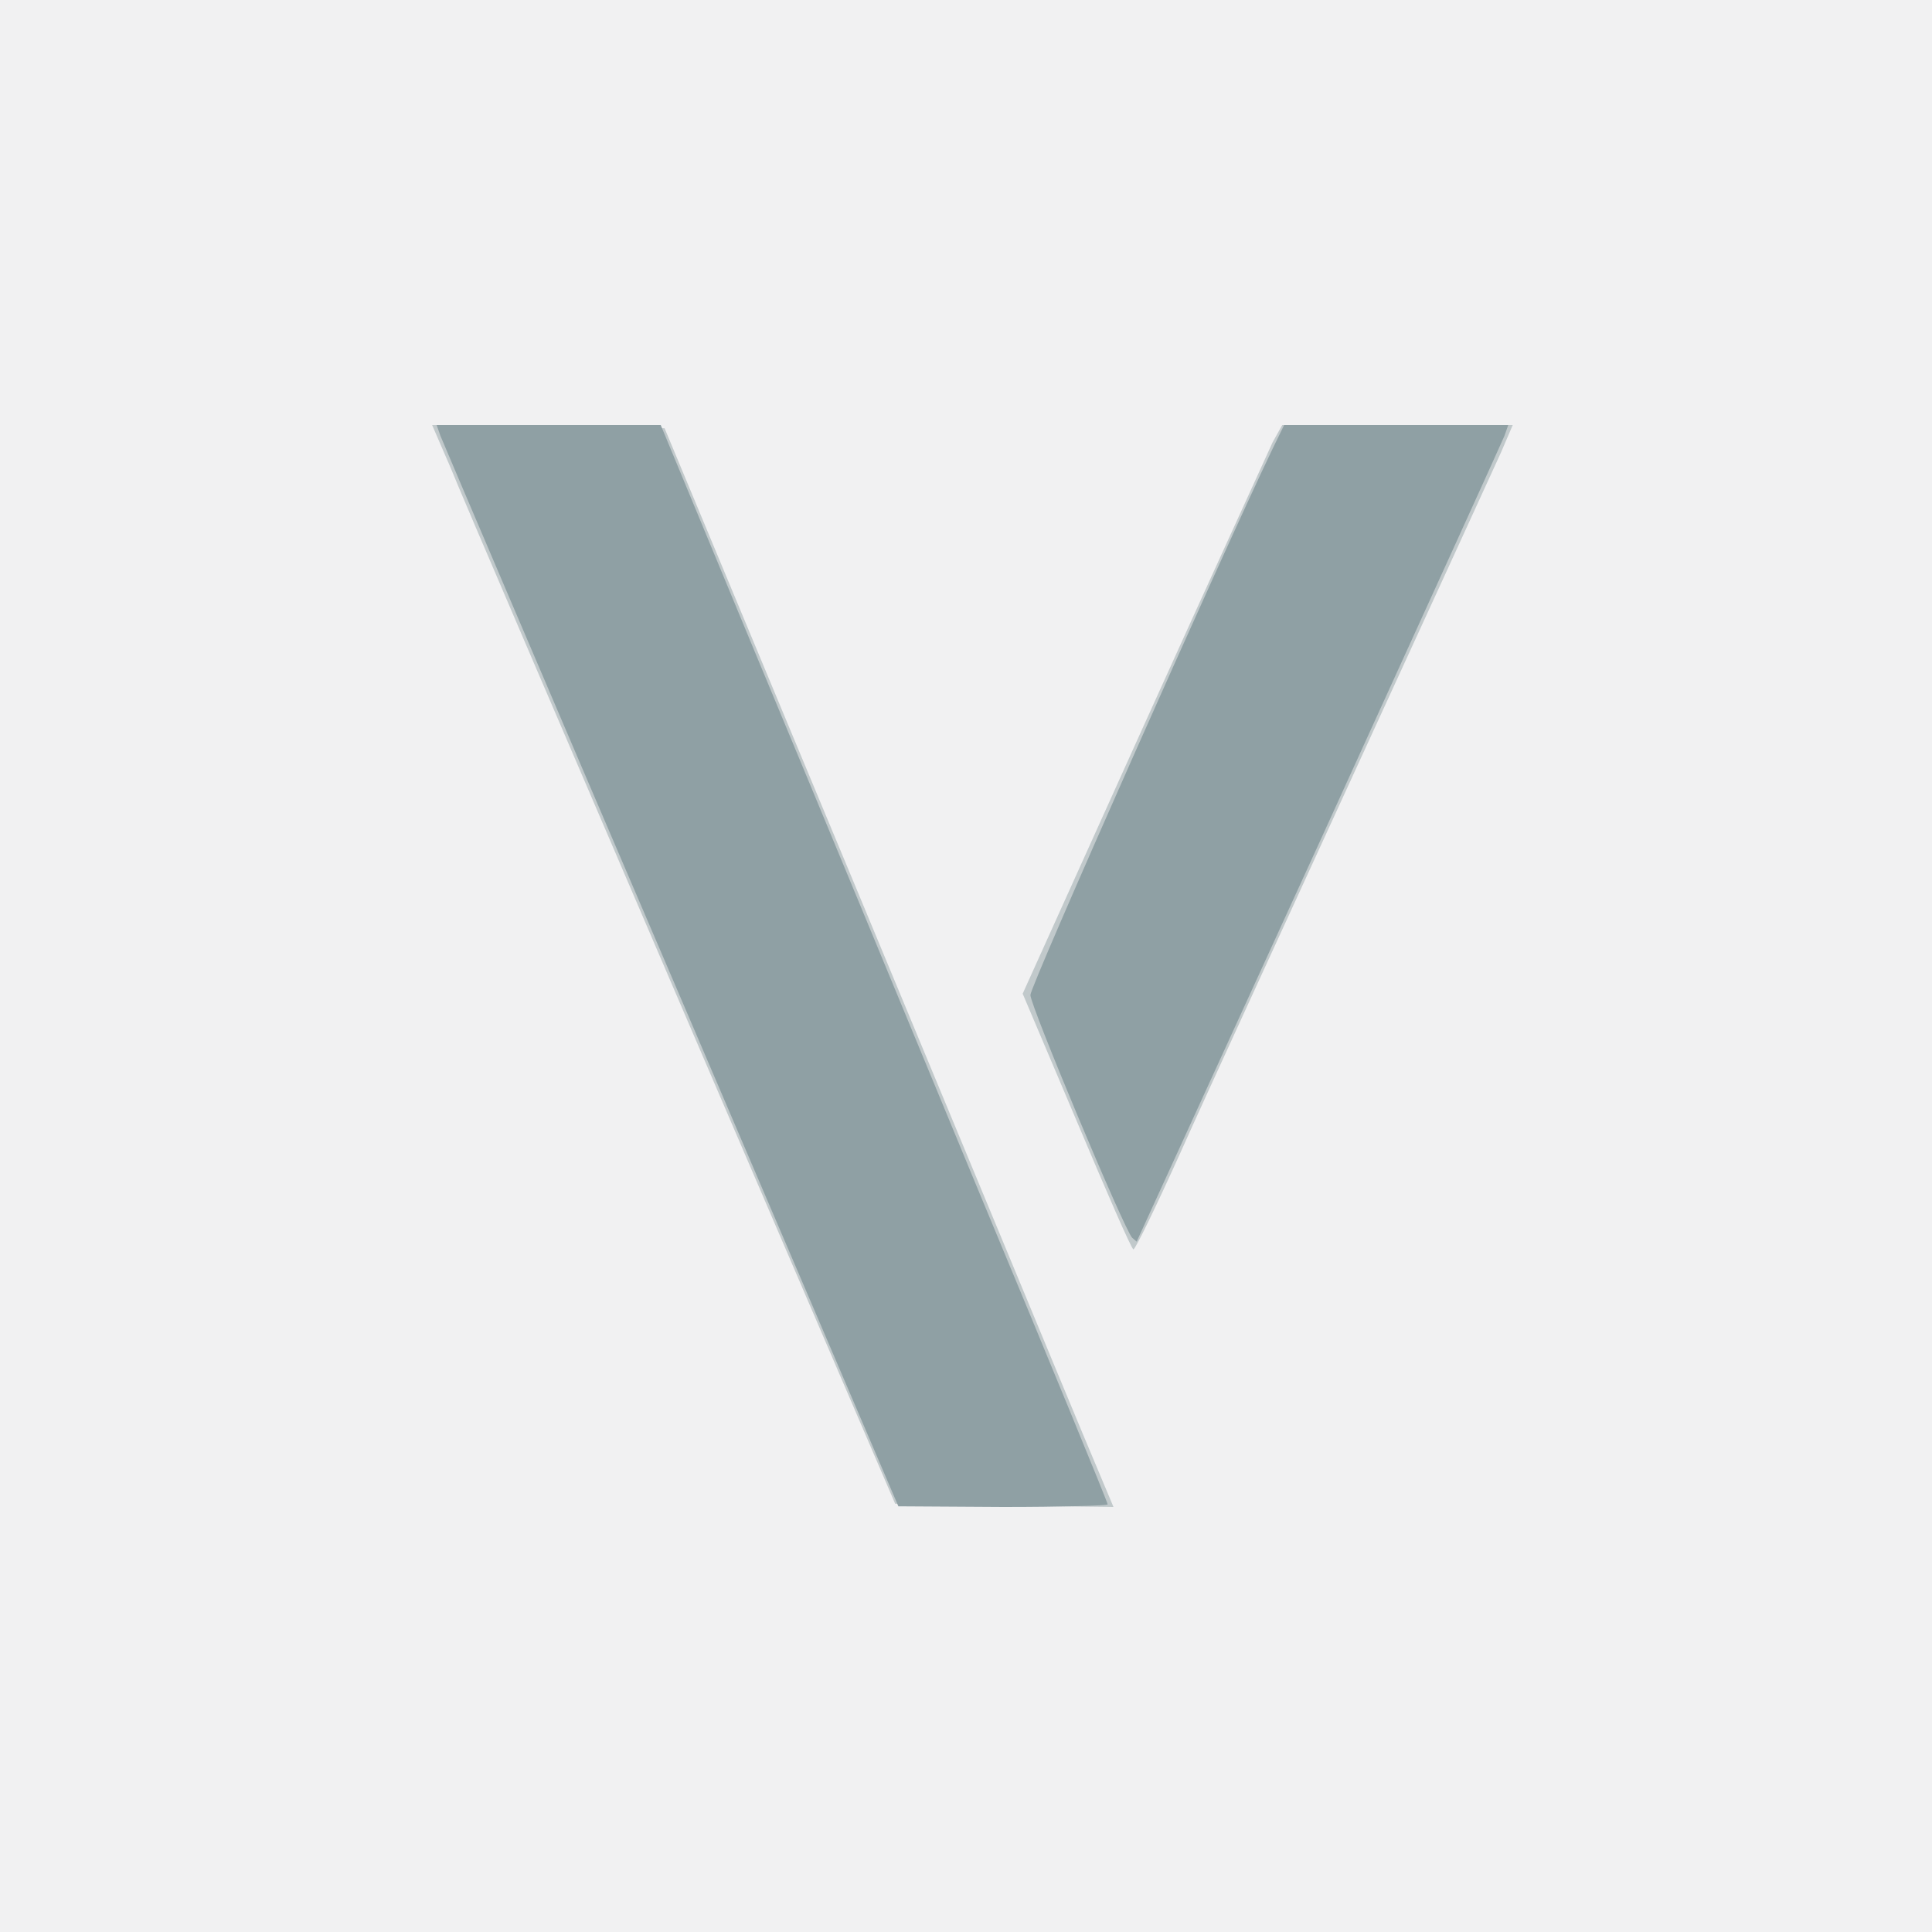
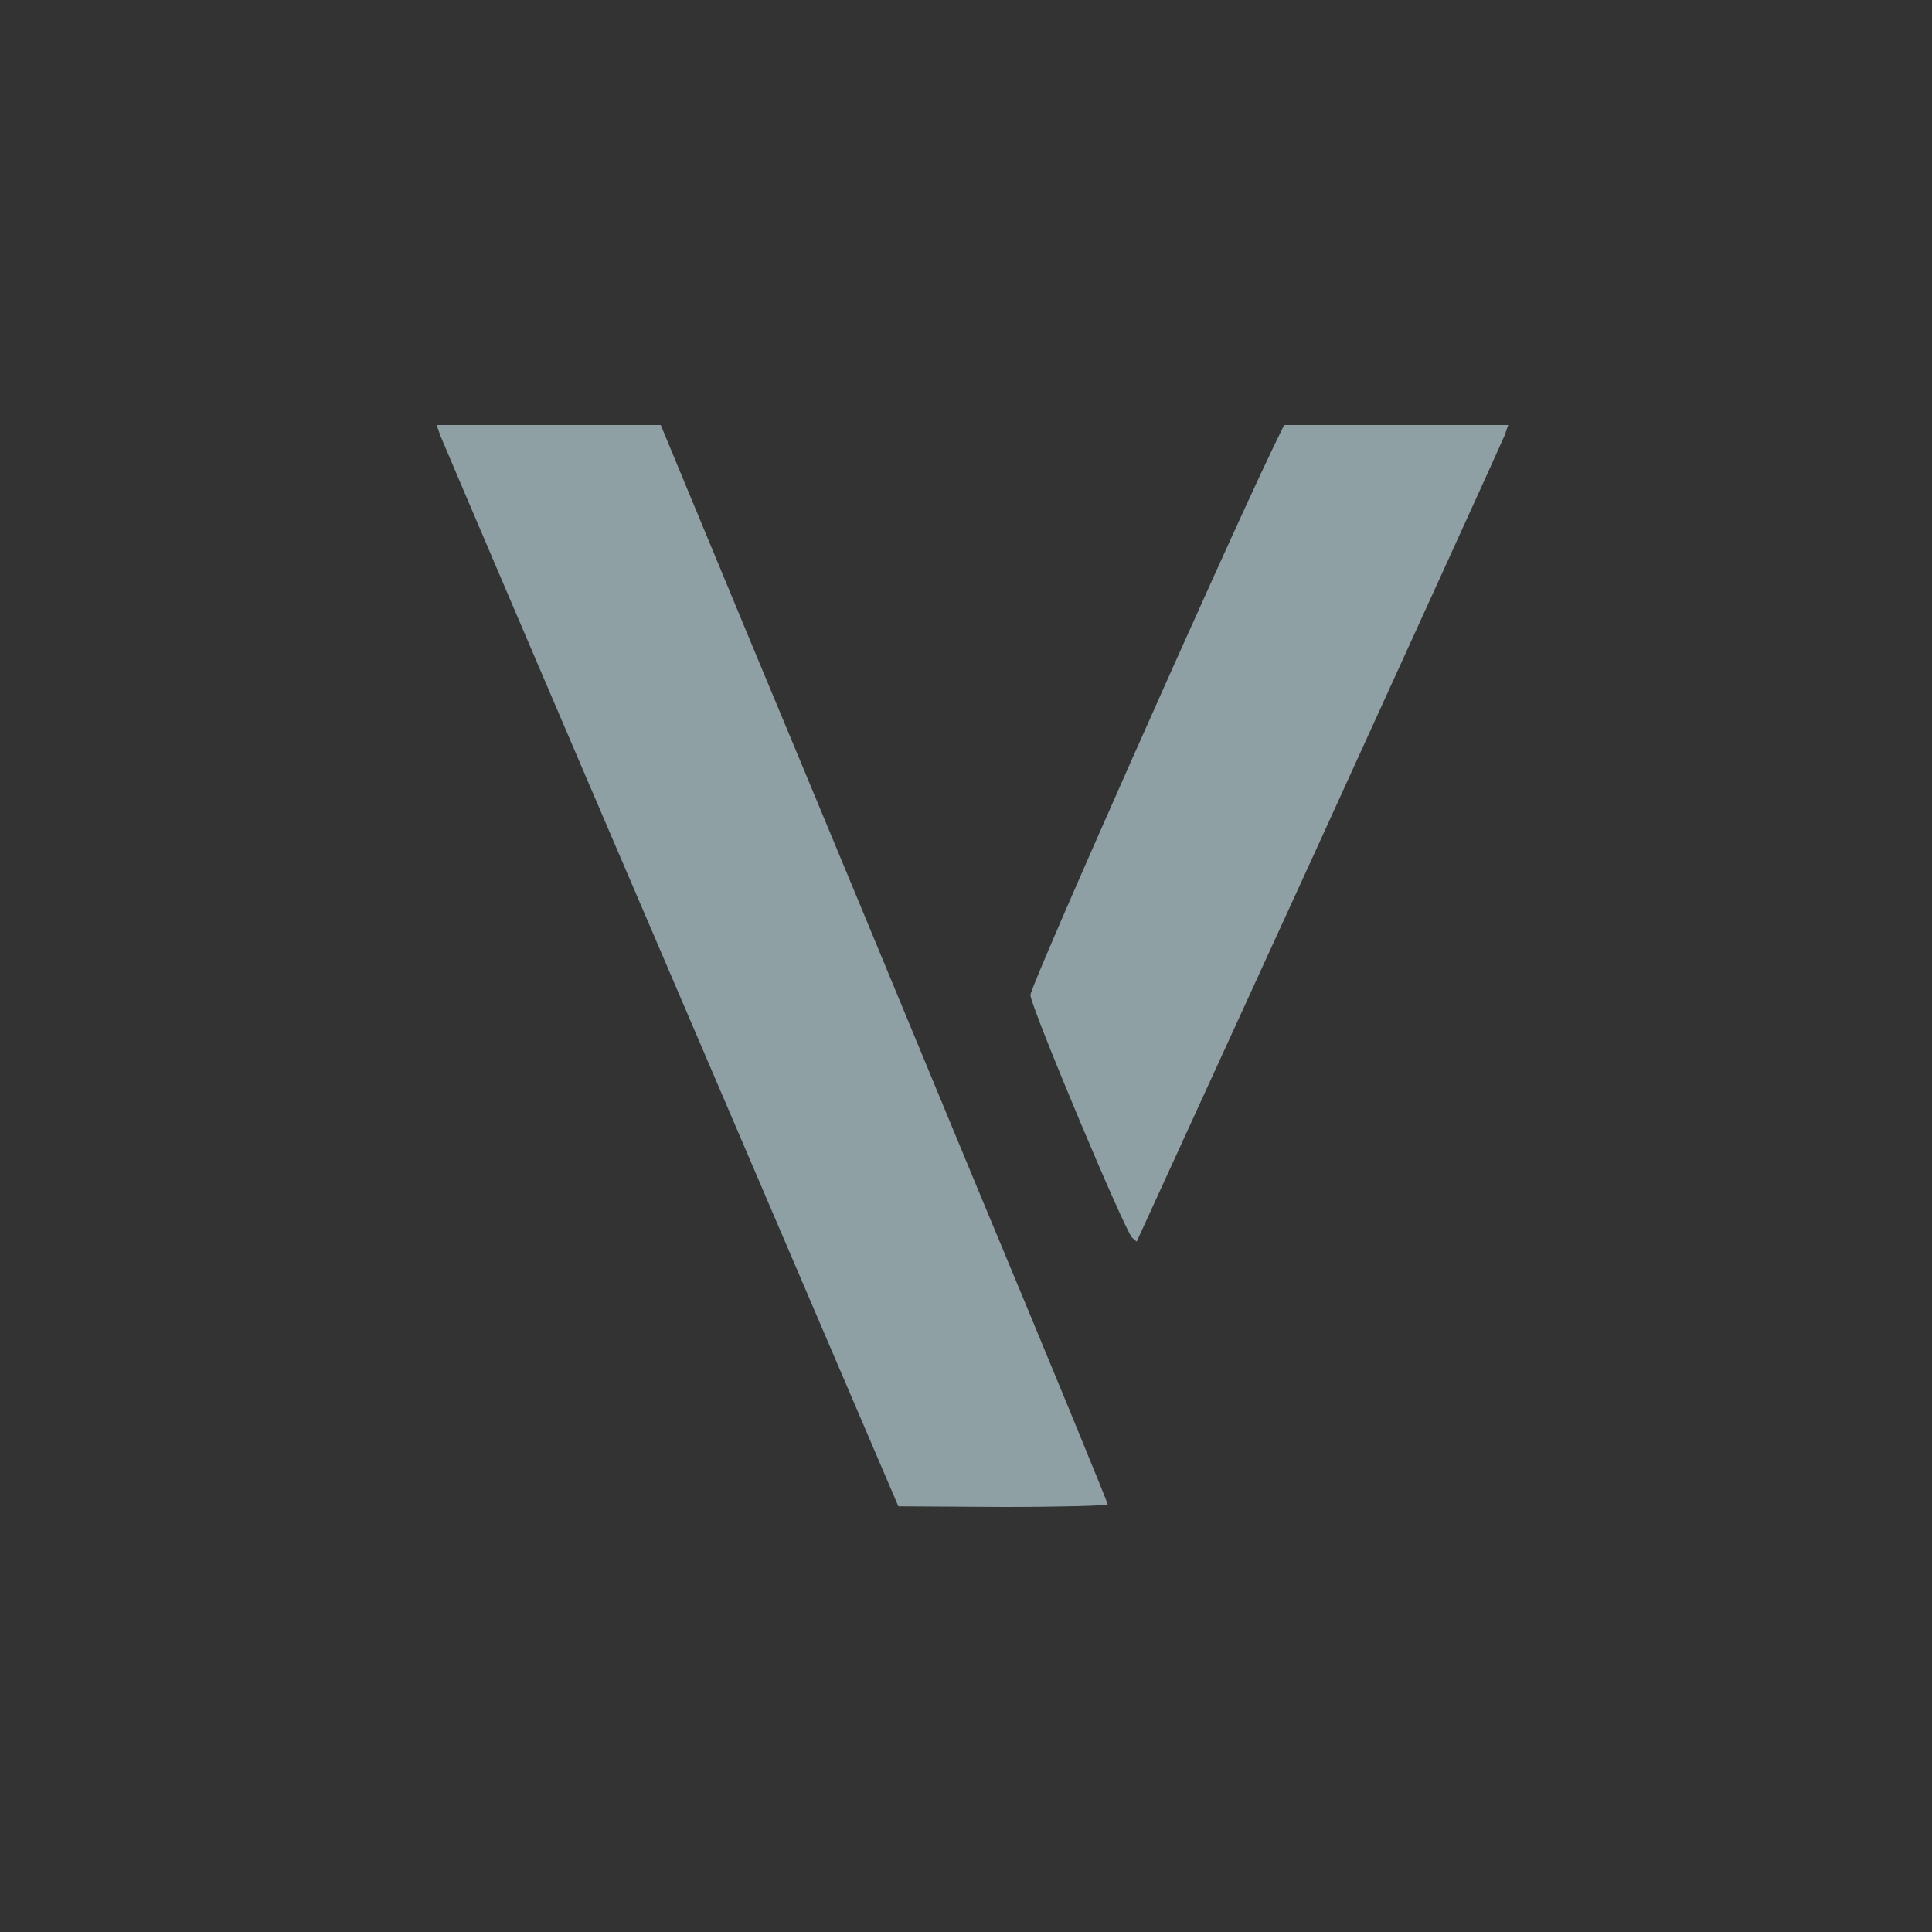
<svg xmlns="http://www.w3.org/2000/svg" version="1.2" baseProfile="tiny-ps" viewBox="0 0 300 300">
  <rect x="0" y="0" width="300" height="300" fill="#333333" stroke="none" />
  <title>vehicleimagery</title>
  <g>
    <g fill="#f1f1f2" transform="matrix(.1 0 0 -.1 0 300)">
-       <path d="M0 1500V0h3000v3000H0V1500z" />
-     </g>
+       </g>
    <g fill="#c1c9cb" transform="matrix(.1 0 0 -.1 0 300)">
-       <path d="M700 2273c15-38 177-414 359-838l331-770 170-3 169-2-47 112c-26 62-182 439-348 838l-302 725-181 3-180 2 29-67zm1276 40c-7-16-98-214-201-442l-187-414 84-198c46-109 85-199 88-199s35 66 72 148c36 81 160 350 273 597 114 248 215 469 226 493l18 42h-358l-15-27z" />
-     </g>
+       </g>
    <g fill="#8fa0a4" transform="matrix(.1 0 0 -.1 0 300)">
      <path d="M684 2323c4-10 165-388 359-840l352-822 163-1c89 0 162 2 162 4 0 3-90 222-201 488-110 266-266 642-347 836l-146 352H678l6-17zm1292-20c-81-169-376-834-376-848 0-17 146-365 158-377l7-6 282 616c155 340 285 625 289 635l6 17h-348l-18-37z" />
    </g>
  </g>
</svg>